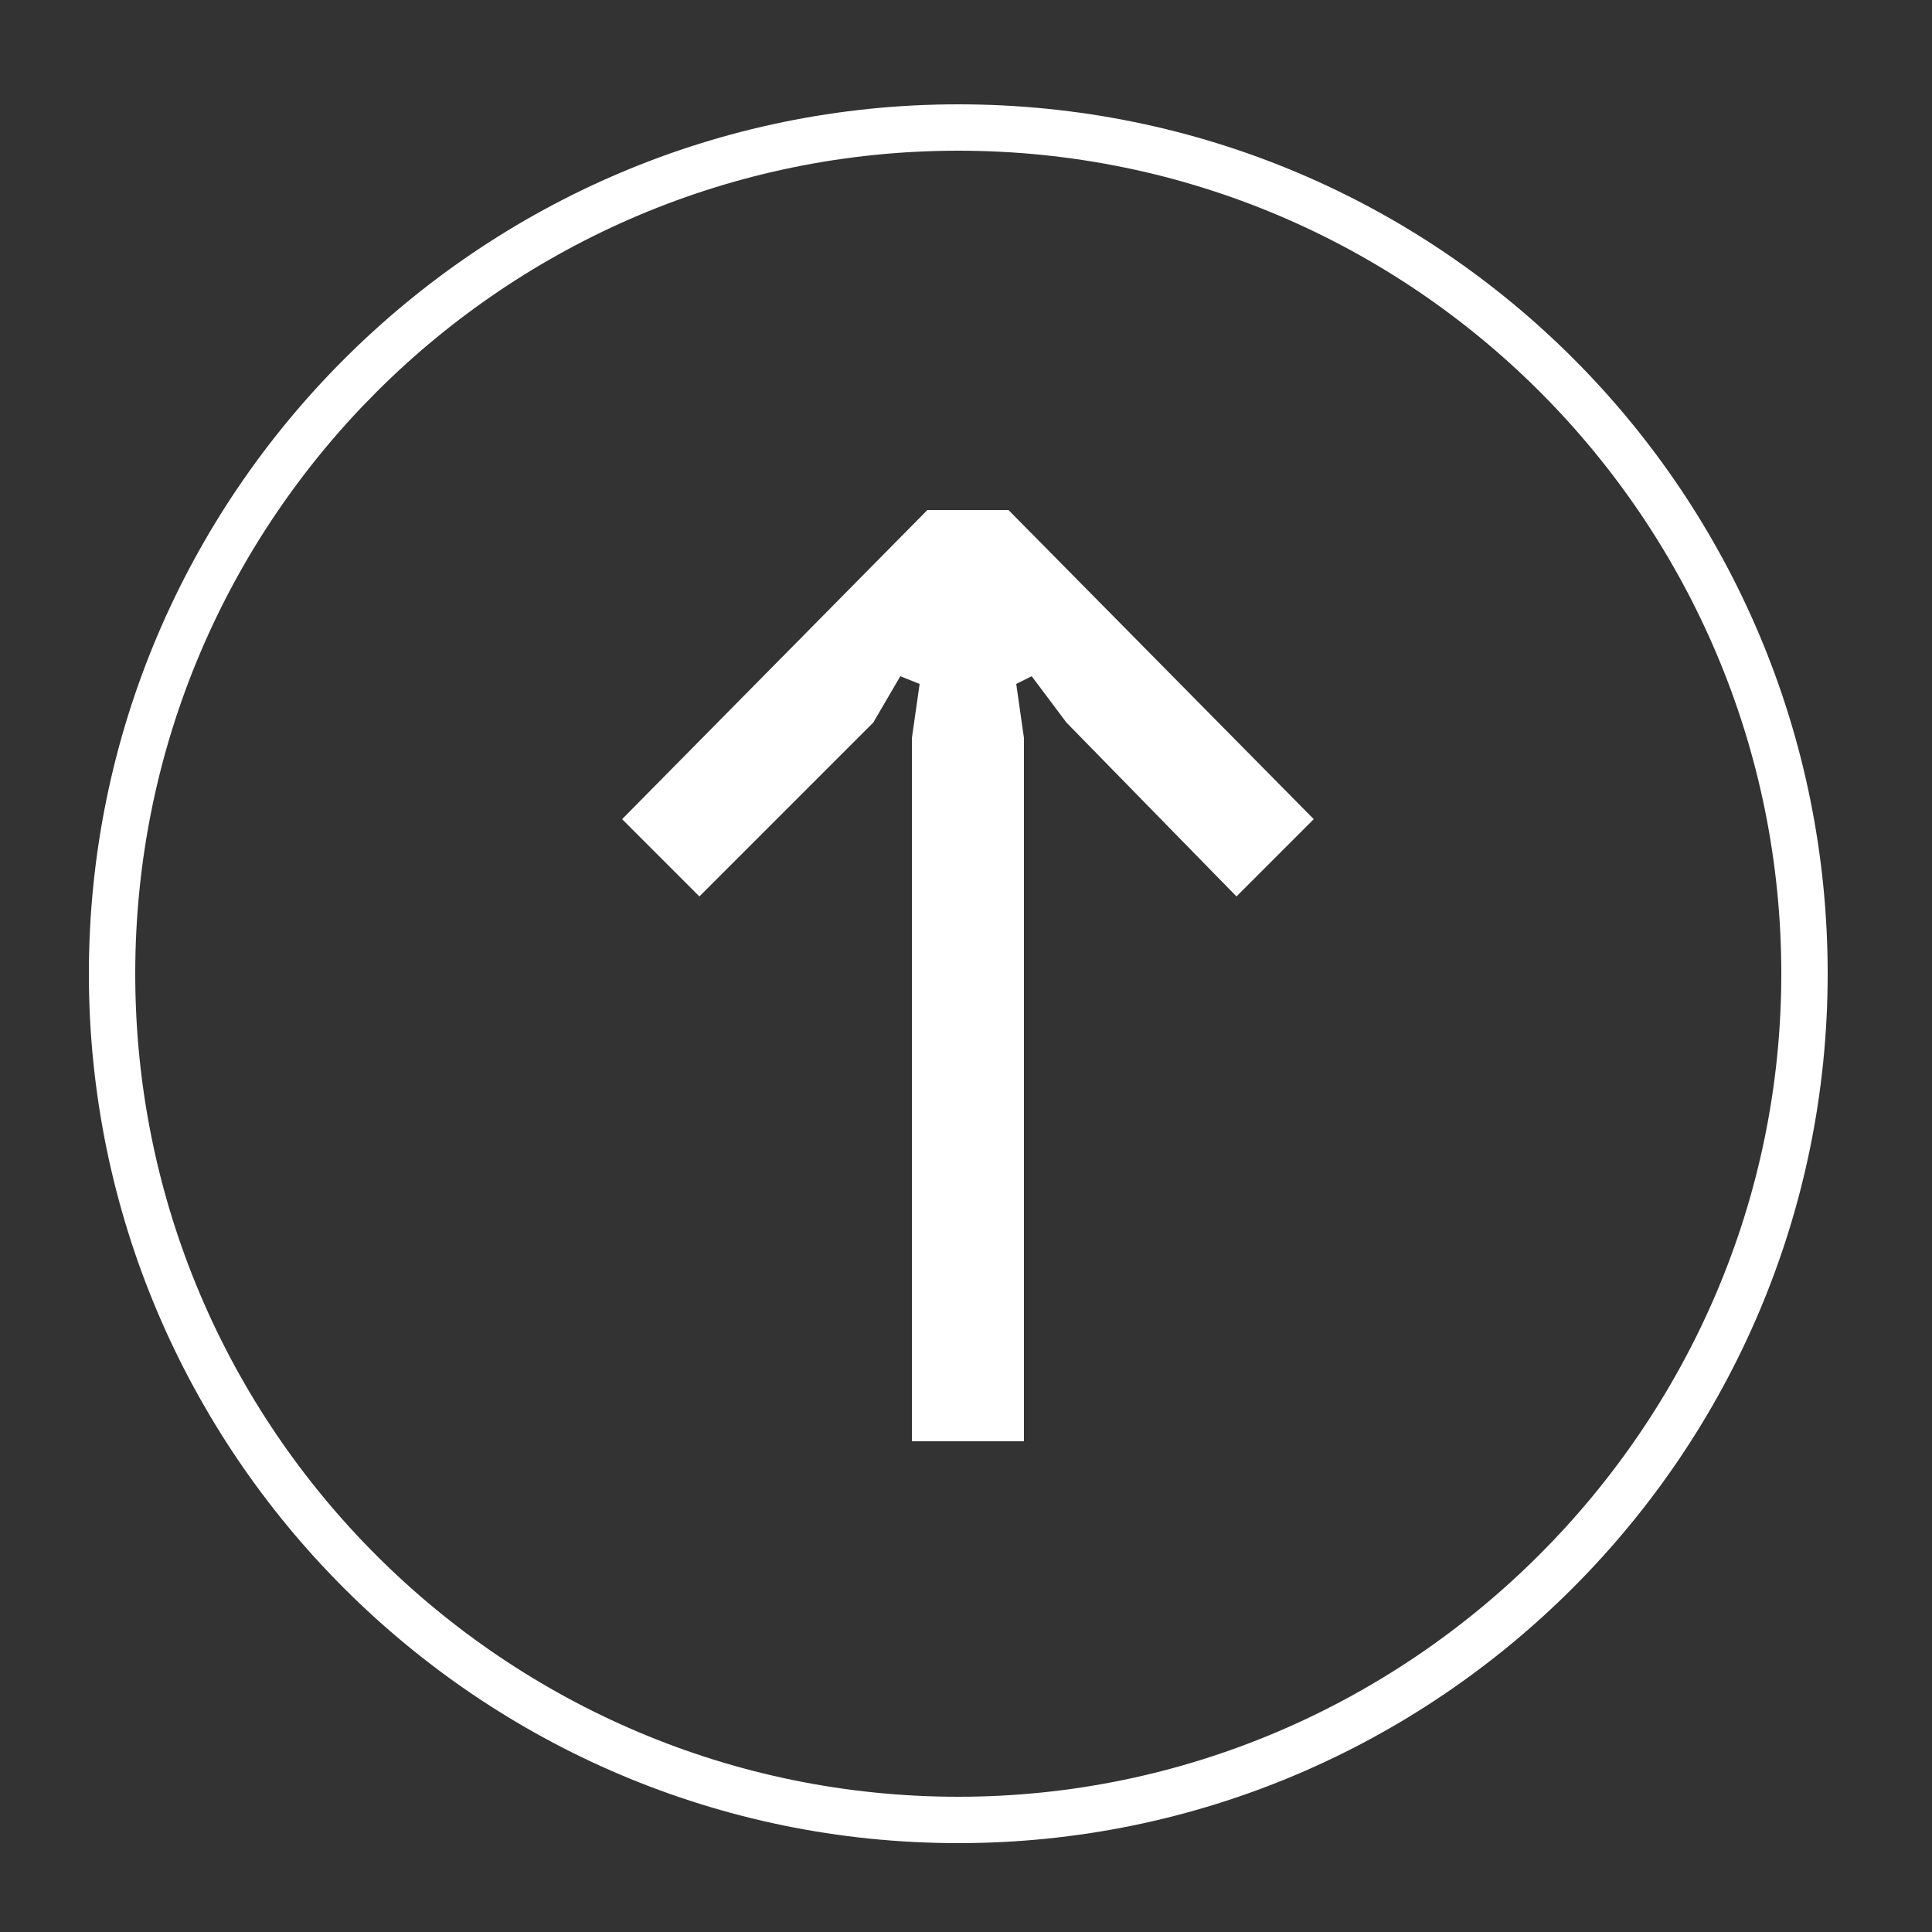
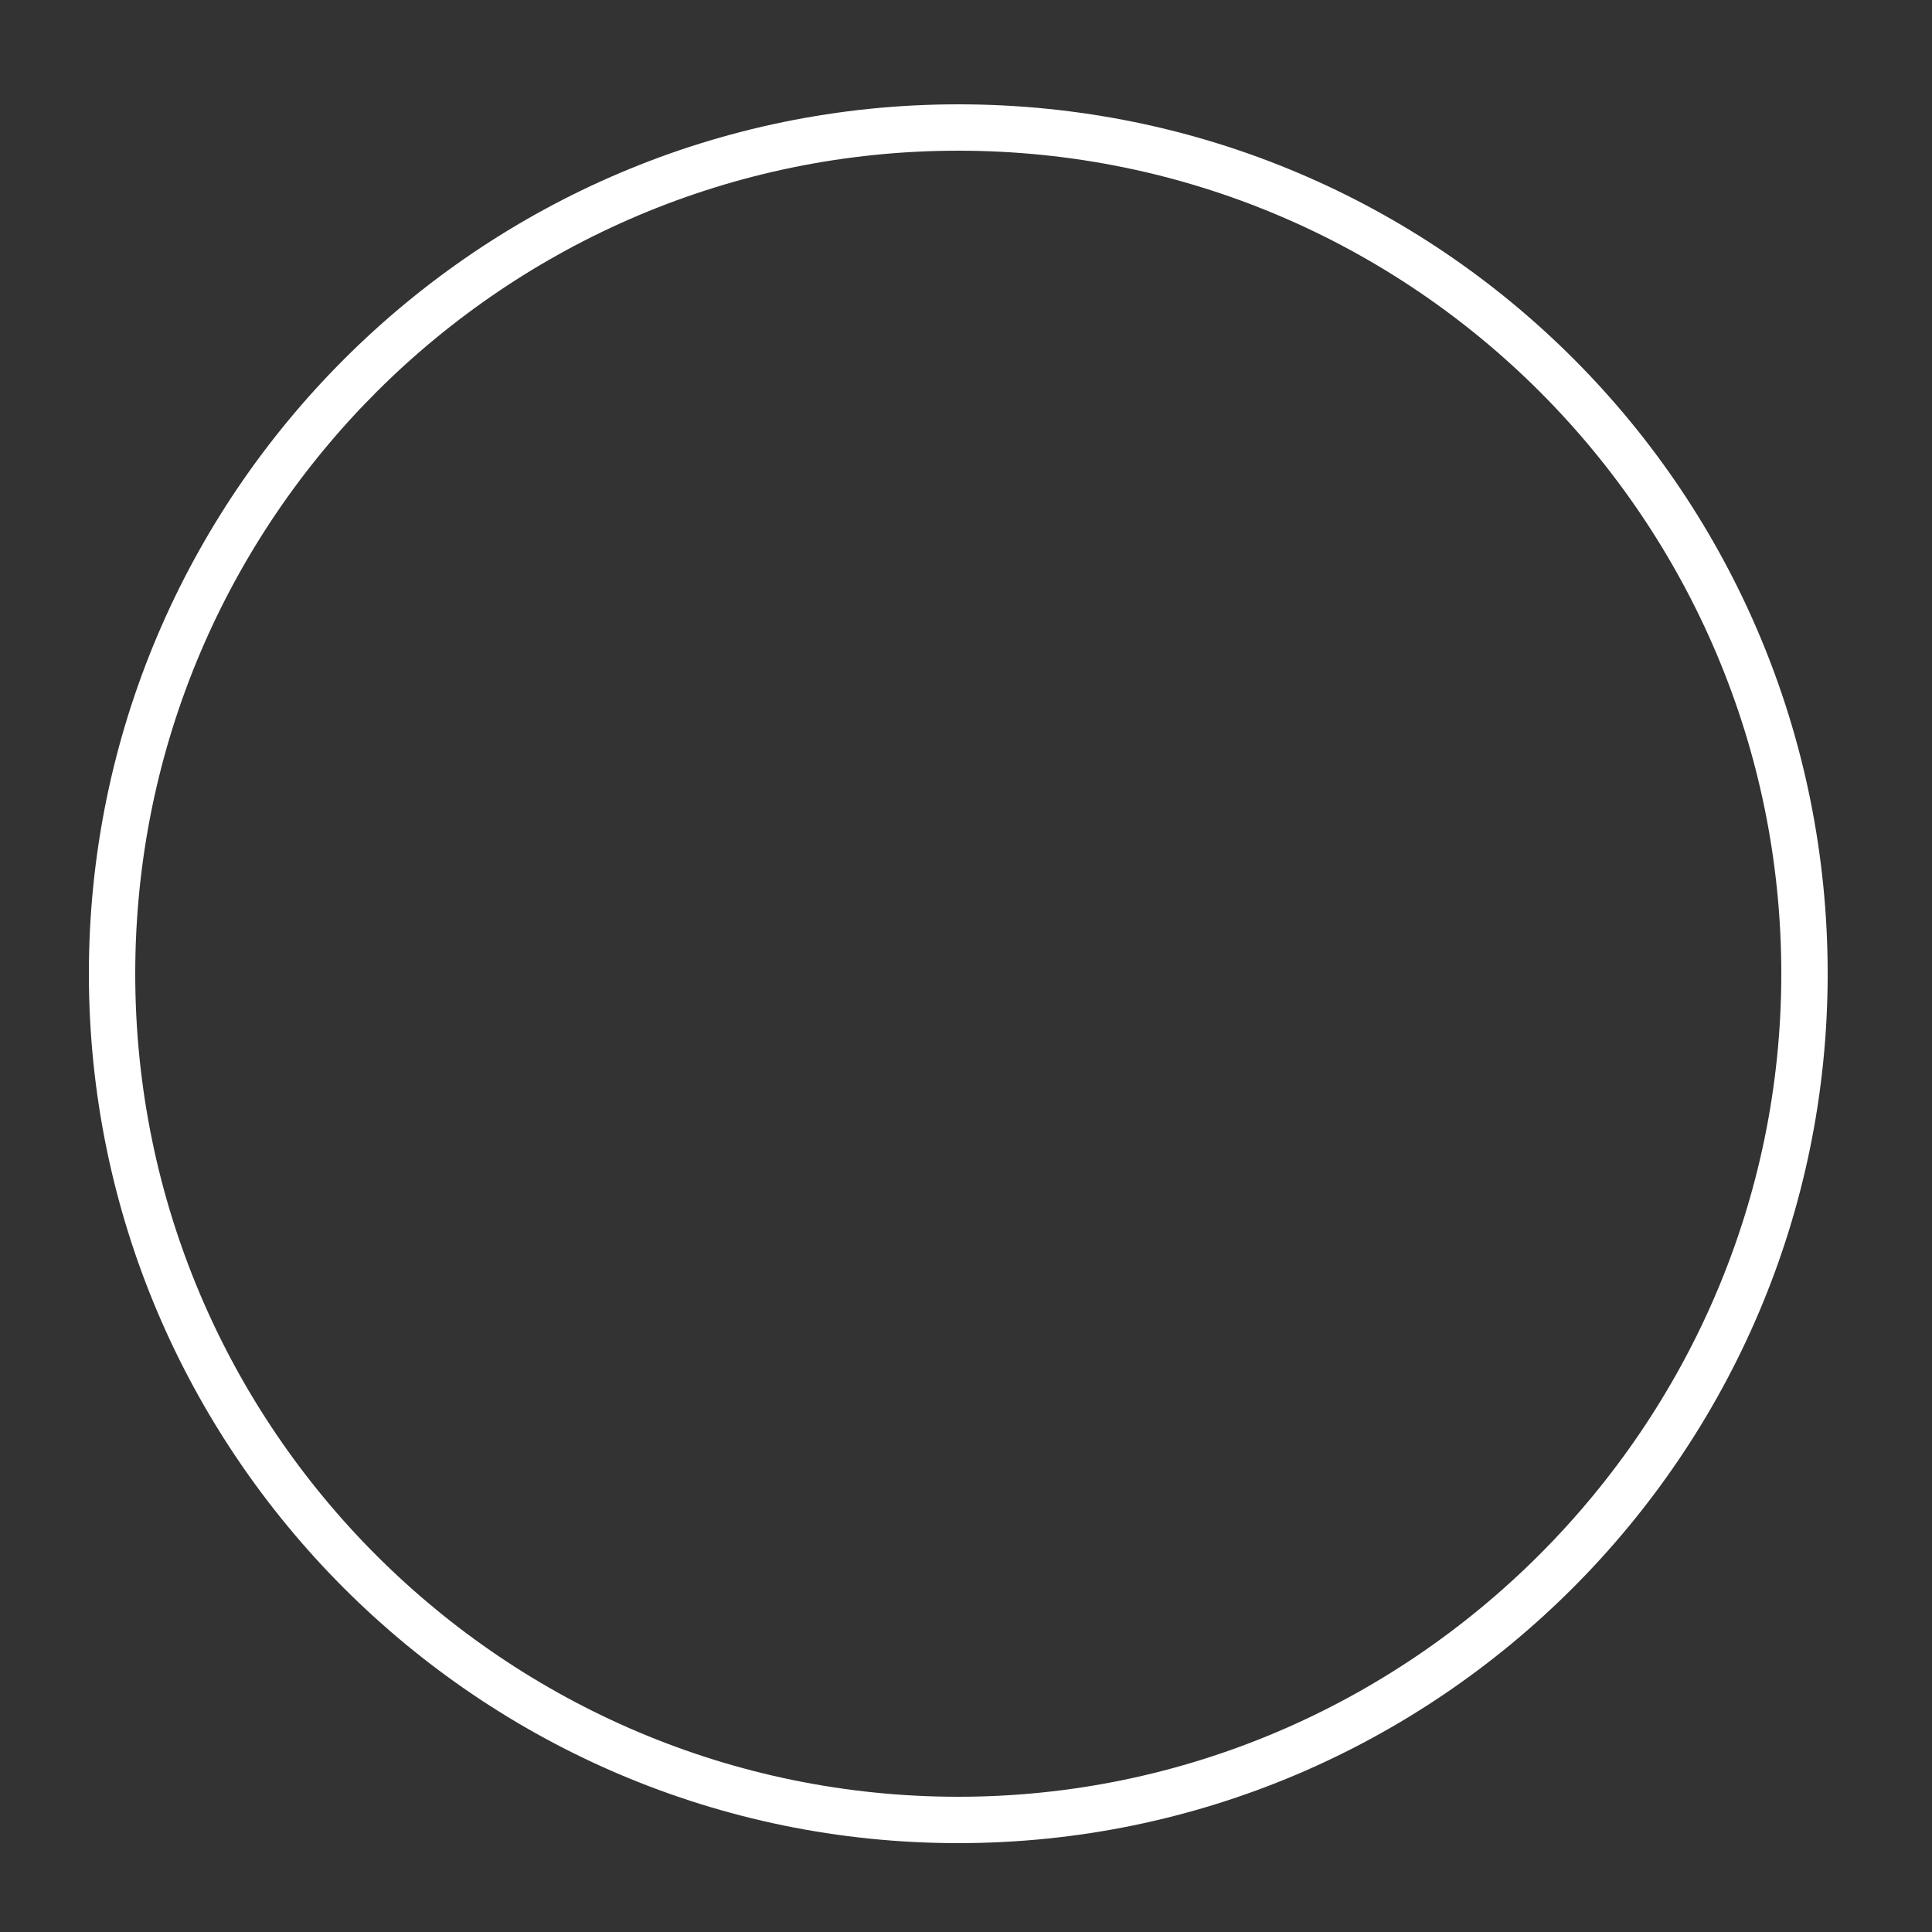
<svg xmlns="http://www.w3.org/2000/svg" version="1.1" id="Warstwa_1" x="0px" y="0px" viewBox="0 0 50 50" style="enable-background:new 0 0 50 50;" xml:space="preserve">
  <rect x="0" y="0" width="50" height="50" fill="#333333" stroke="none" />
  <style type="text/css">
	.st0{fill:#FFFFFF;}
</style>
  <path class="st0" d="M24.8,3.9c11.8,0,21.3,9.6,21.3,21.3s-9.6,21.3-21.3,21.3S3.5,37,3.5,25.2S13.1,3.9,24.8,3.9 M24.8,2.7  C12.4,2.7,2.3,12.8,2.3,25.2s10.1,22.5,22.5,22.5s22.5-10.1,22.5-22.5S37.3,2.7,24.8,2.7L24.8,2.7z" />
  <g>
    <g>
-       <polygon class="st0" points="34,21.2 32,23.2 27.6,18.7 26.7,17.5 26.3,17.7 26.5,19.1 26.5,37.3 23.6,37.3 23.6,19.1 23.8,17.7     23.3,17.5 22.6,18.7 18.1,23.2 16.1,21.2 24,13.2 26.1,13.2   " />
-     </g>
+       </g>
  </g>
</svg>